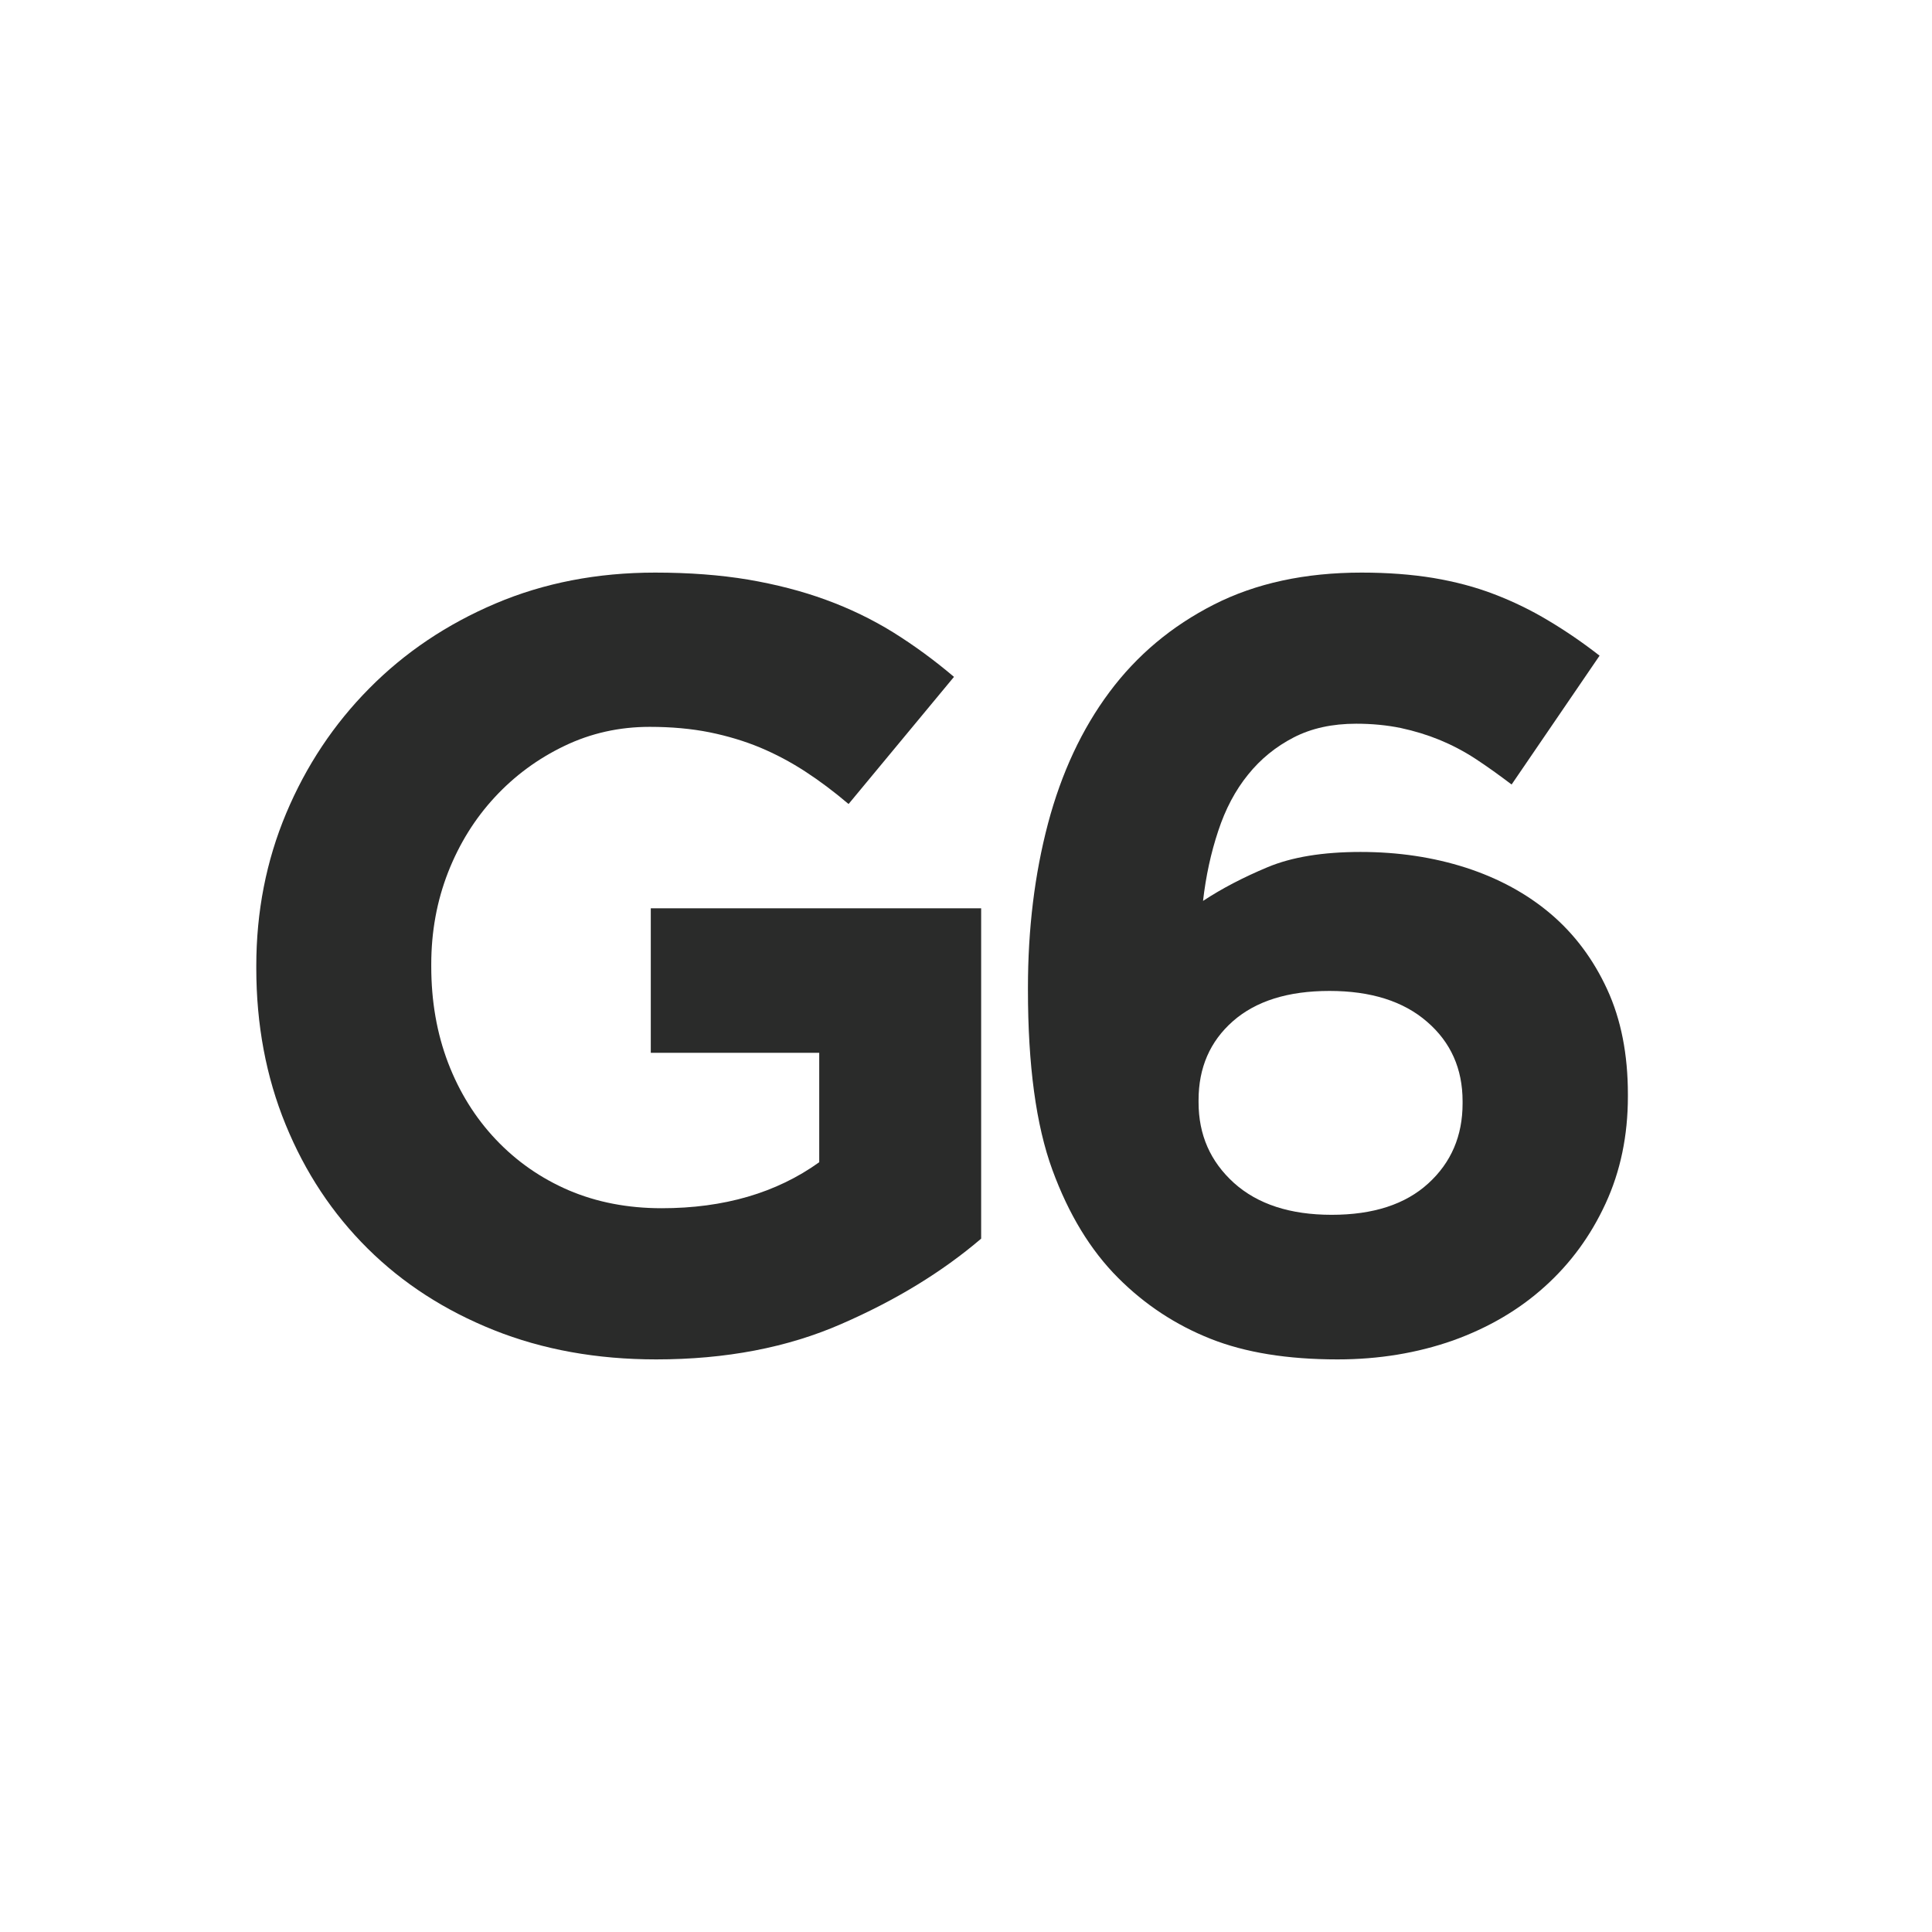
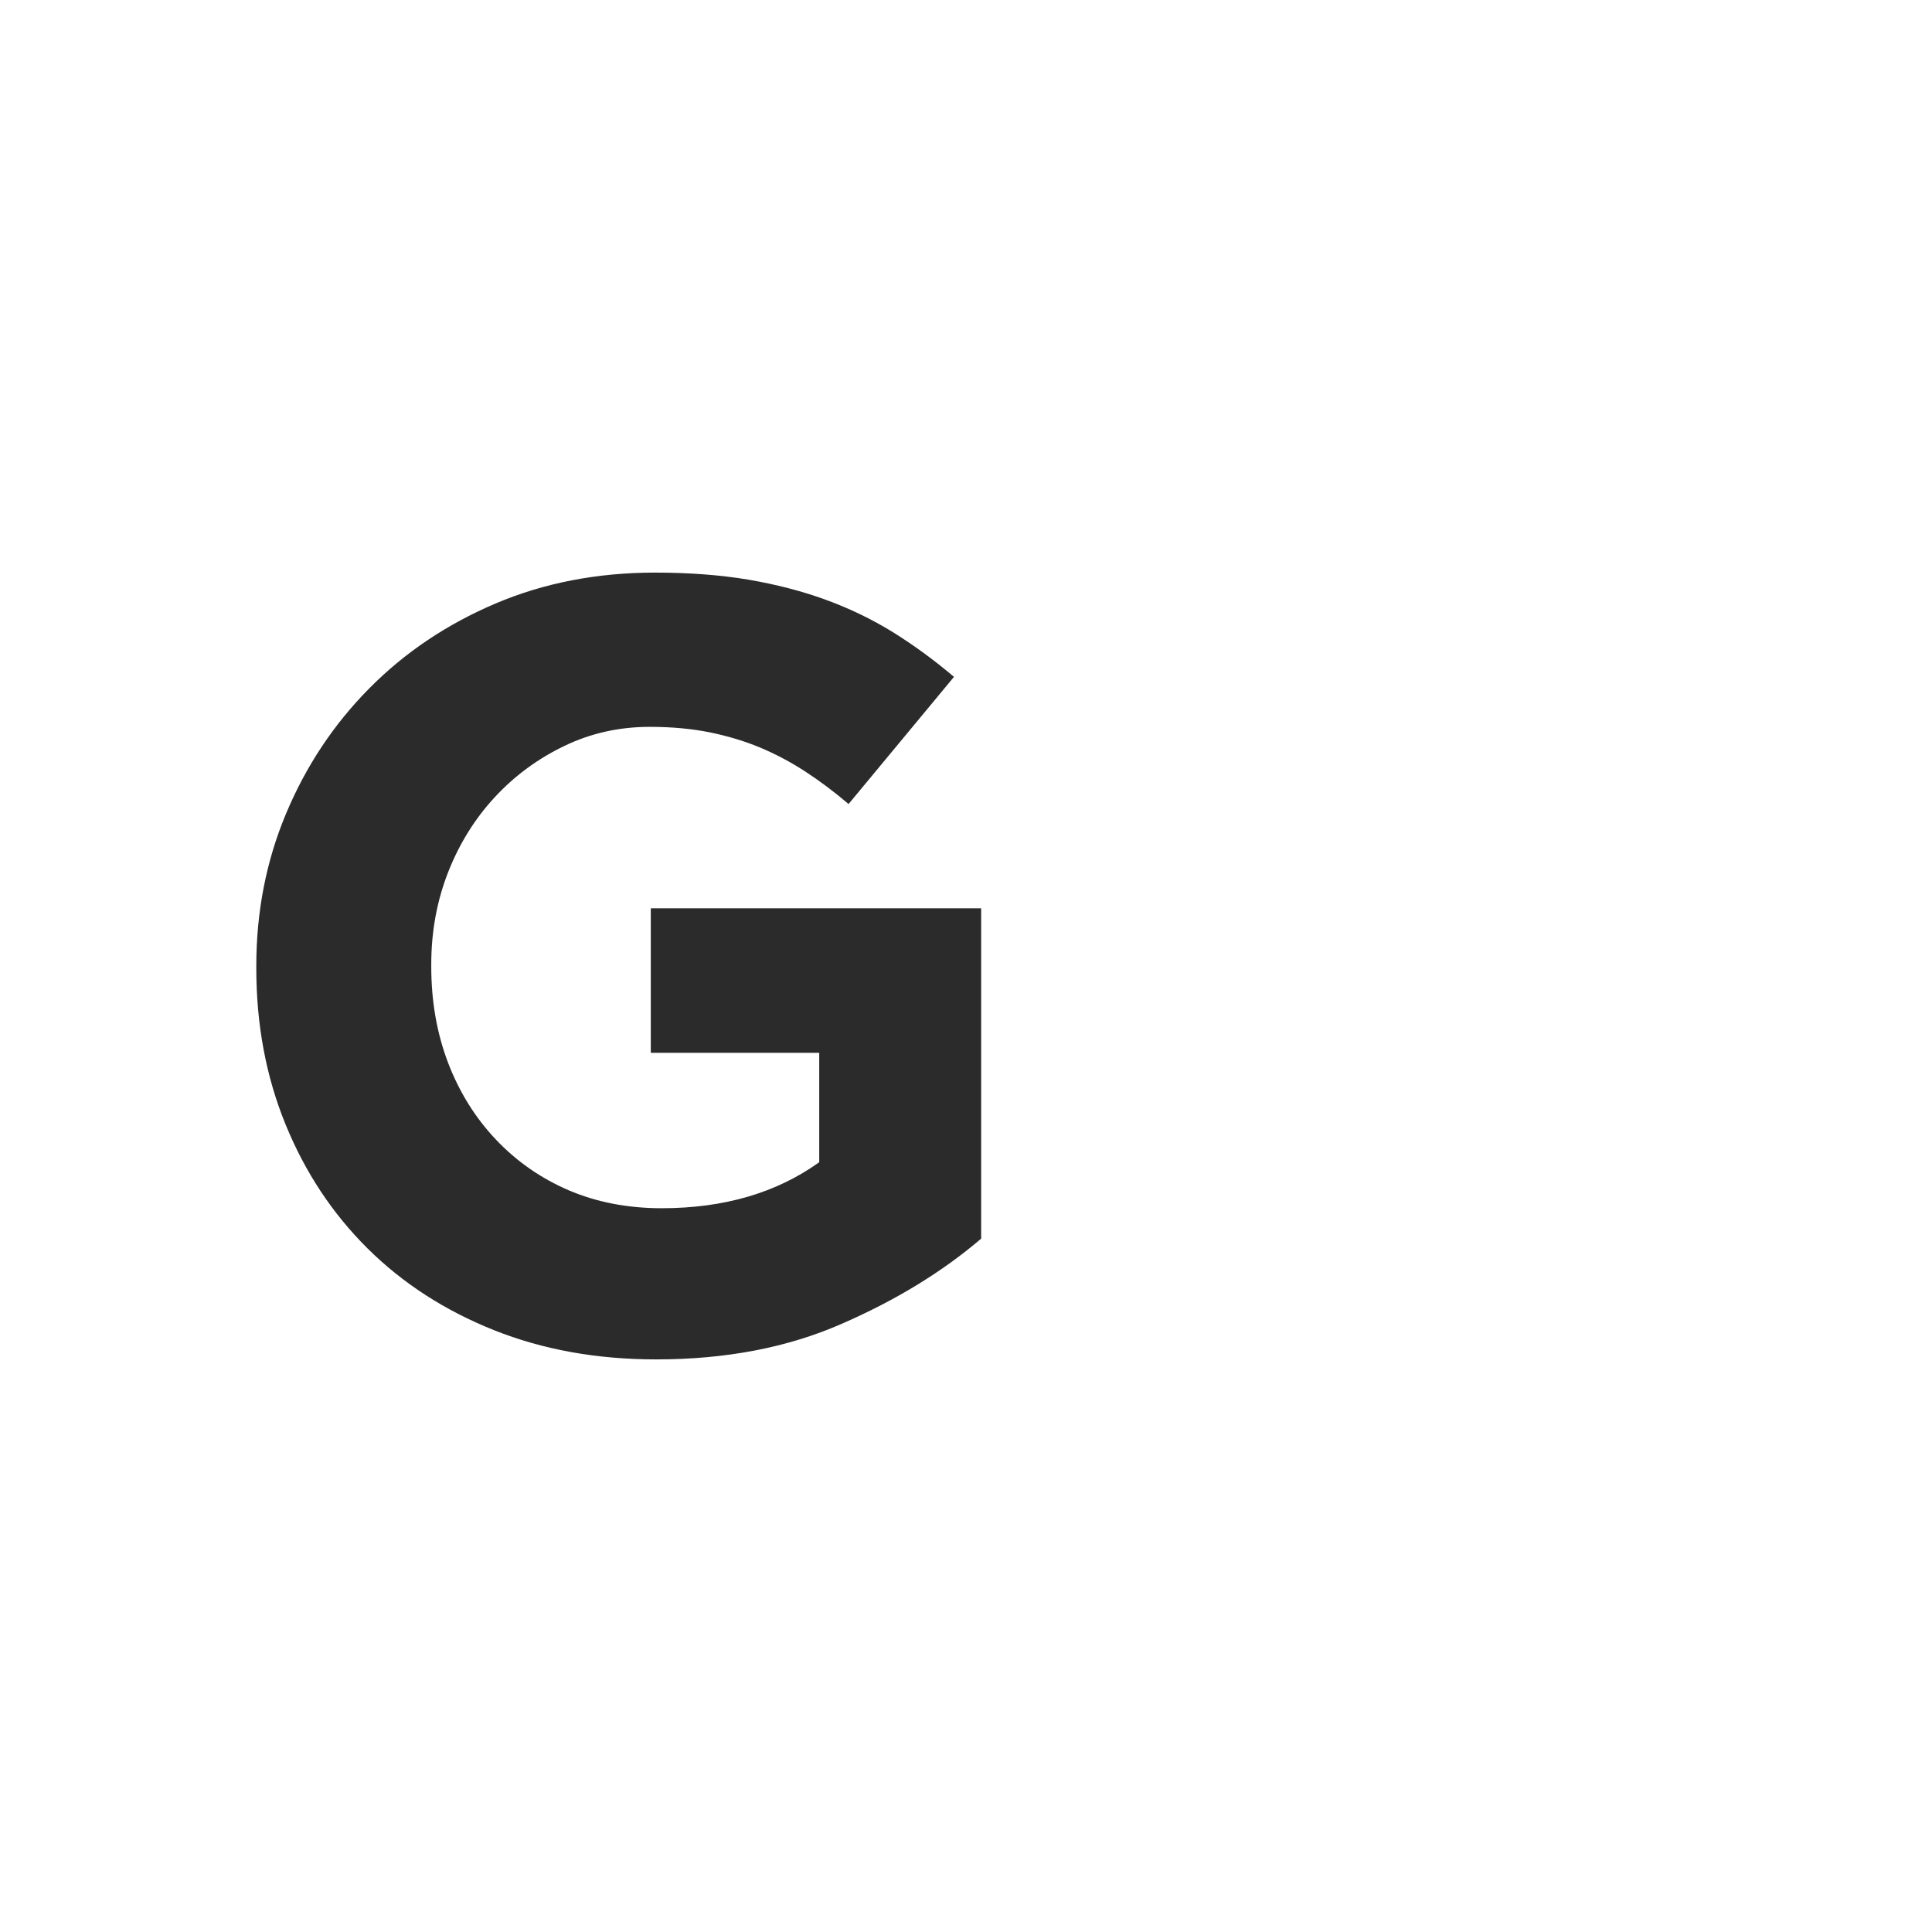
<svg xmlns="http://www.w3.org/2000/svg" version="1.1" id="Layer_1" x="0px" y="0px" width="32px" height="32px" viewBox="0 0 32 32" enable-background="new 0 0 32 32" xml:space="preserve">
  <g>
    <path fill="#2A2B2A" d="M10.869,22.516c-0.984,0-1.881-0.162-2.691-0.486c-0.81-0.324-1.506-0.773-2.088-1.35   s-1.035-1.26-1.359-2.053c-0.324-0.791-0.486-1.656-0.486-2.591V16c0-0.9,0.165-1.744,0.495-2.529   c0.33-0.786,0.789-1.477,1.377-2.07c0.587-0.594,1.284-1.062,2.088-1.404c0.804-0.342,1.686-0.513,2.646-0.513   c0.564,0,1.077,0.039,1.539,0.116c0.462,0.079,0.891,0.189,1.287,0.334c0.396,0.144,0.768,0.324,1.116,0.539   c0.348,0.217,0.684,0.463,1.008,0.738l-1.746,2.106c-0.24-0.204-0.48-0.384-0.72-0.54c-0.24-0.156-0.489-0.288-0.747-0.396   c-0.258-0.107-0.537-0.191-0.837-0.252c-0.3-0.06-0.63-0.09-0.99-0.09c-0.504,0-0.975,0.105-1.413,0.316   c-0.438,0.21-0.822,0.492-1.152,0.848s-0.588,0.77-0.774,1.244c-0.186,0.476-0.279,0.984-0.279,1.525v0.035   c0,0.578,0.093,1.109,0.279,1.597c0.186,0.486,0.45,0.91,0.792,1.271c0.342,0.361,0.744,0.641,1.206,0.84   c0.462,0.197,0.975,0.297,1.539,0.297c1.032,0,1.902-0.254,2.61-0.762v-1.812h-2.79v-2.394h5.472v5.472   c-0.648,0.553-1.419,1.023-2.313,1.412C13.044,22.32,12.021,22.516,10.869,22.516z" />
-     <path fill="#2A2B2A" d="M22.154,22.516c-0.828,0-1.529-0.113-2.105-0.342s-1.086-0.564-1.529-1.008   c-0.457-0.457-0.82-1.053-1.09-1.791s-0.404-1.73-0.404-2.979V16.36c0-0.973,0.11-1.878,0.332-2.719   c0.223-0.84,0.561-1.565,1.018-2.178c0.455-0.611,1.031-1.094,1.729-1.449c0.695-0.354,1.512-0.53,2.447-0.53   c0.432,0,0.828,0.03,1.188,0.089c0.361,0.061,0.697,0.149,1.008,0.269c0.312,0.119,0.613,0.265,0.9,0.438   c0.289,0.172,0.57,0.365,0.846,0.58l-1.457,2.134c-0.205-0.155-0.402-0.297-0.594-0.423c-0.193-0.126-0.391-0.23-0.594-0.314   c-0.205-0.084-0.42-0.15-0.648-0.199c-0.229-0.047-0.475-0.071-0.738-0.071c-0.396,0-0.74,0.075-1.035,0.227   s-0.547,0.356-0.756,0.616c-0.211,0.26-0.375,0.57-0.494,0.932c-0.121,0.363-0.205,0.749-0.252,1.16   c0.311-0.205,0.668-0.391,1.07-0.559s0.914-0.252,1.539-0.252c0.623,0,1.205,0.087,1.746,0.261   c0.539,0.175,1.008,0.429,1.404,0.765c0.395,0.336,0.707,0.754,0.936,1.252s0.342,1.076,0.342,1.736v0.037   c0,0.646-0.123,1.238-0.369,1.771c-0.246,0.535-0.582,0.994-1.008,1.377c-0.426,0.385-0.934,0.682-1.521,0.893   C23.475,22.41,22.84,22.516,22.154,22.516z M22.057,20.121c0.686,0,1.219-0.172,1.6-0.52c0.379-0.346,0.568-0.787,0.568-1.324   V18.24c0-0.537-0.195-0.977-0.588-1.316c-0.391-0.34-0.93-0.511-1.617-0.511c-0.686,0-1.219,0.167-1.6,0.502   c-0.379,0.334-0.568,0.77-0.568,1.307v0.035c0,0.539,0.195,0.982,0.586,1.336C20.83,19.945,21.369,20.121,22.057,20.121z" />
  </g>
</svg>